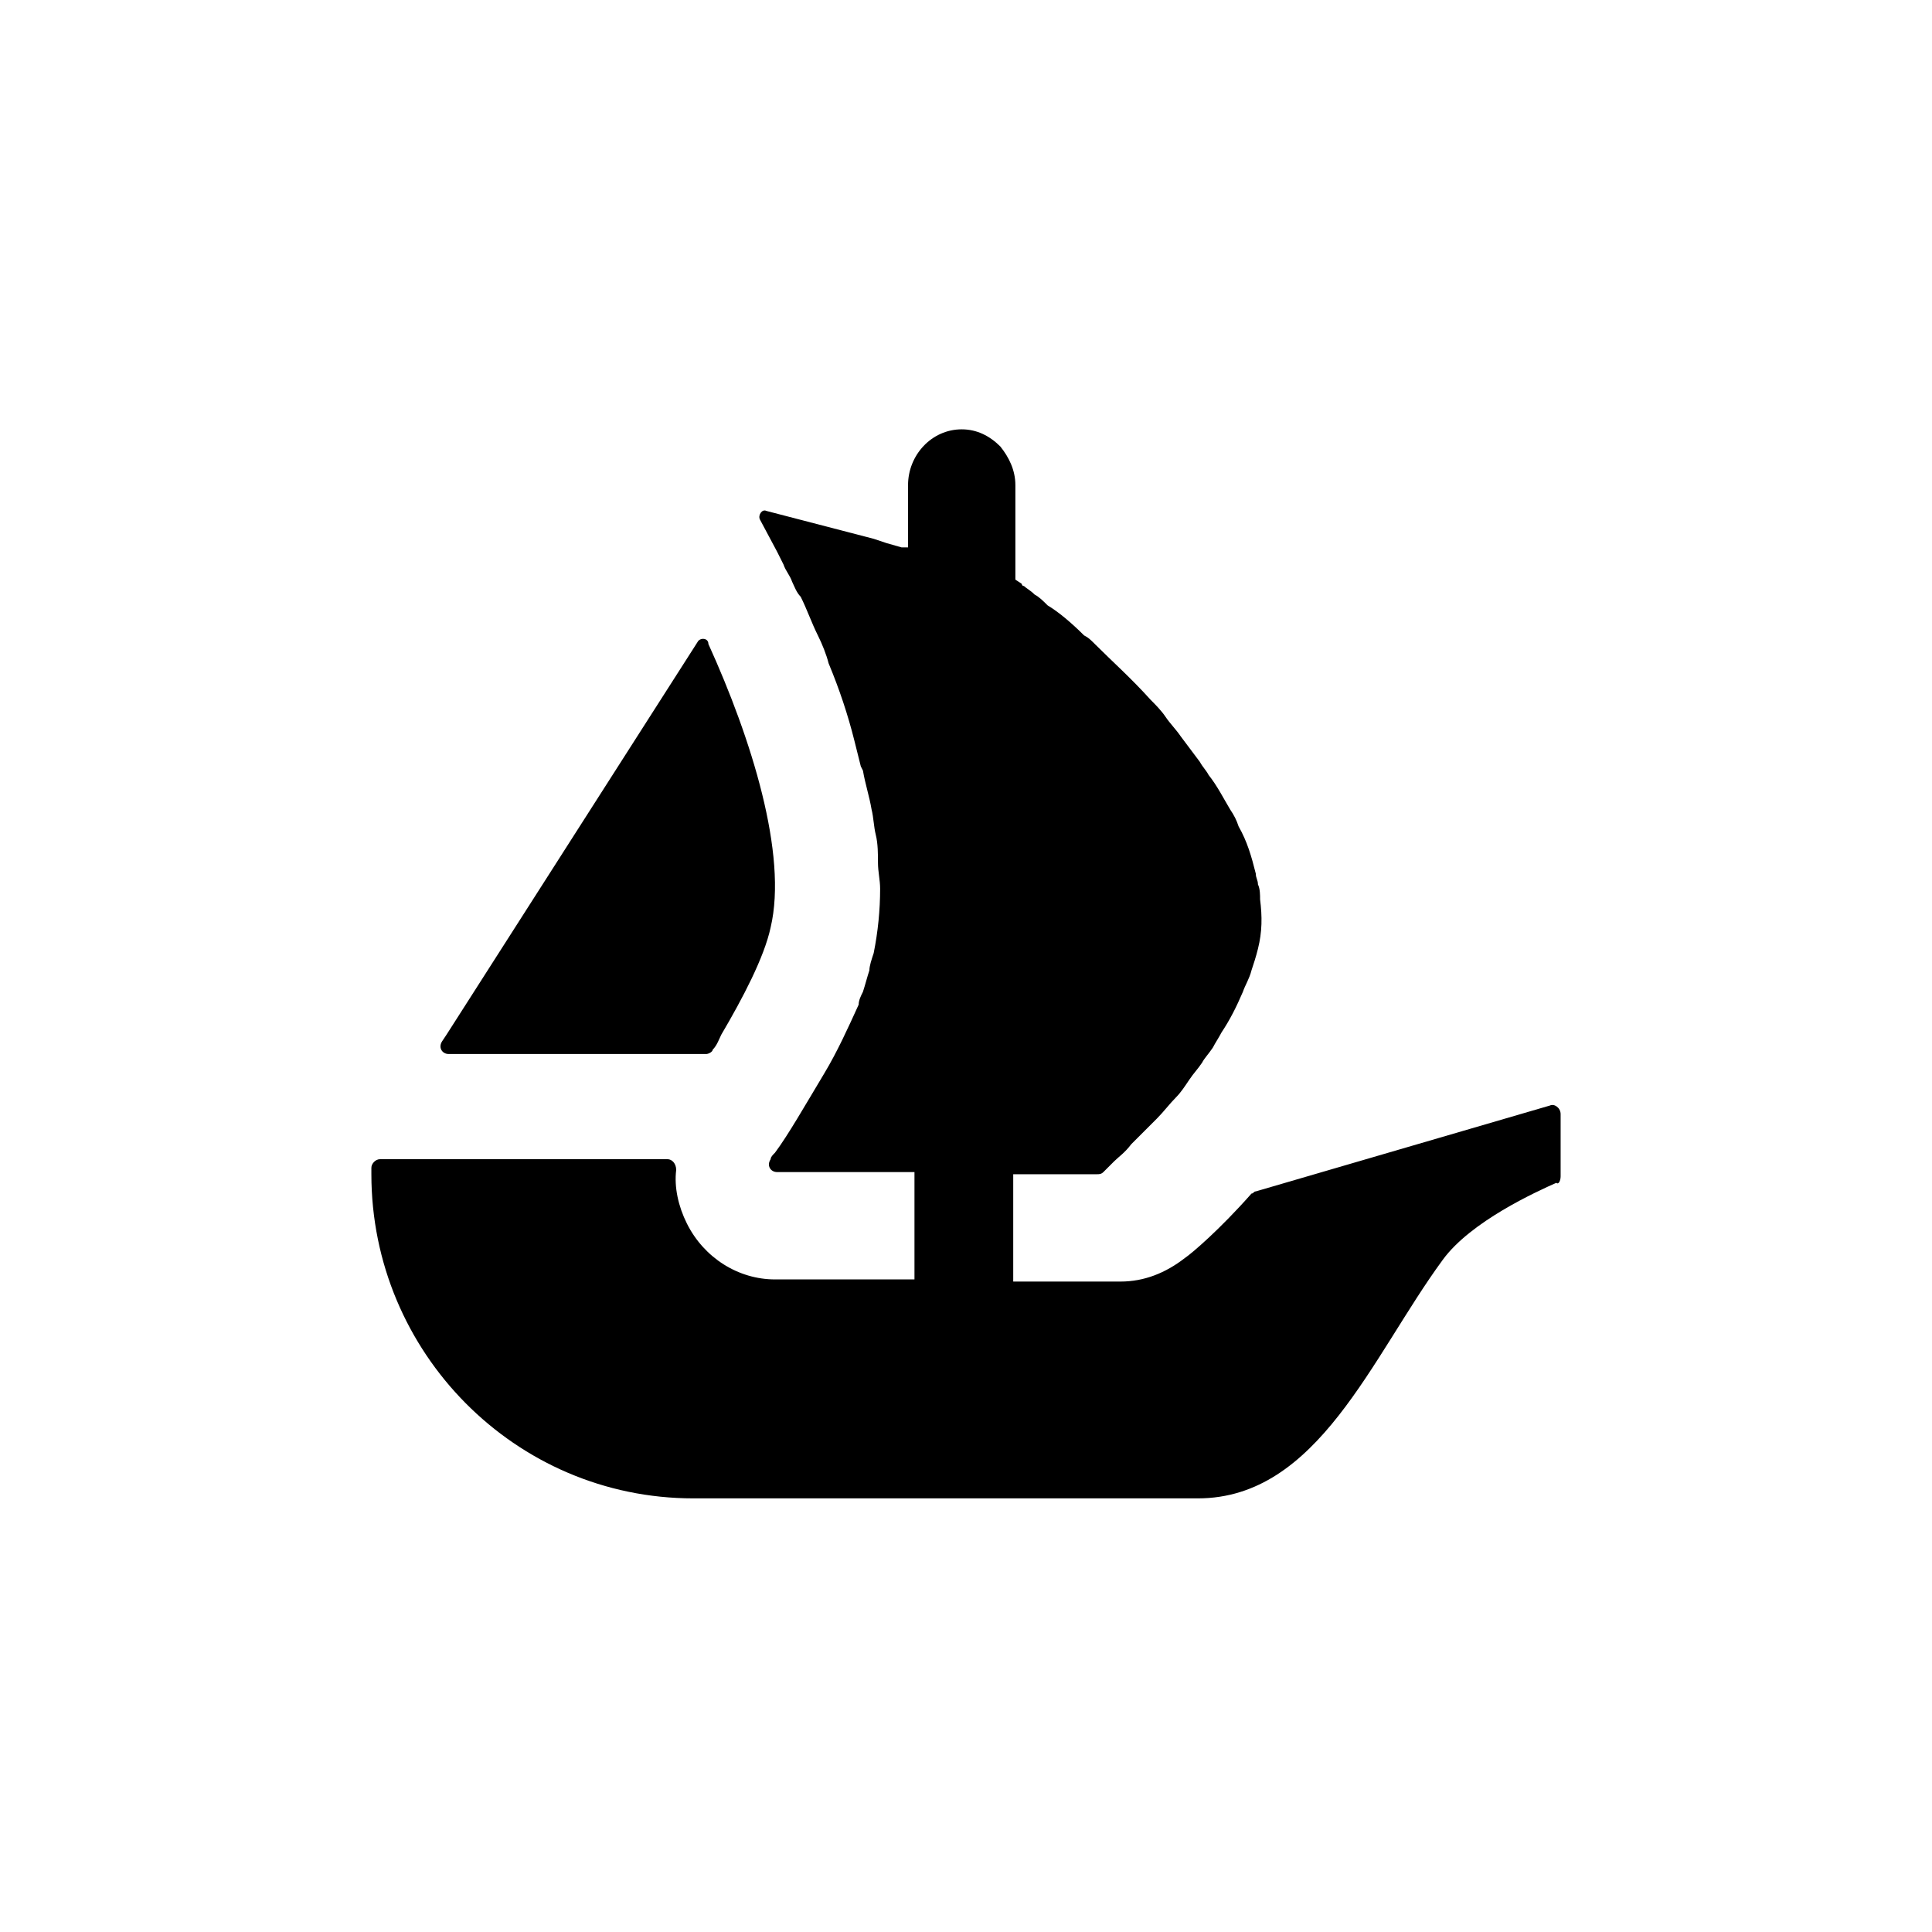
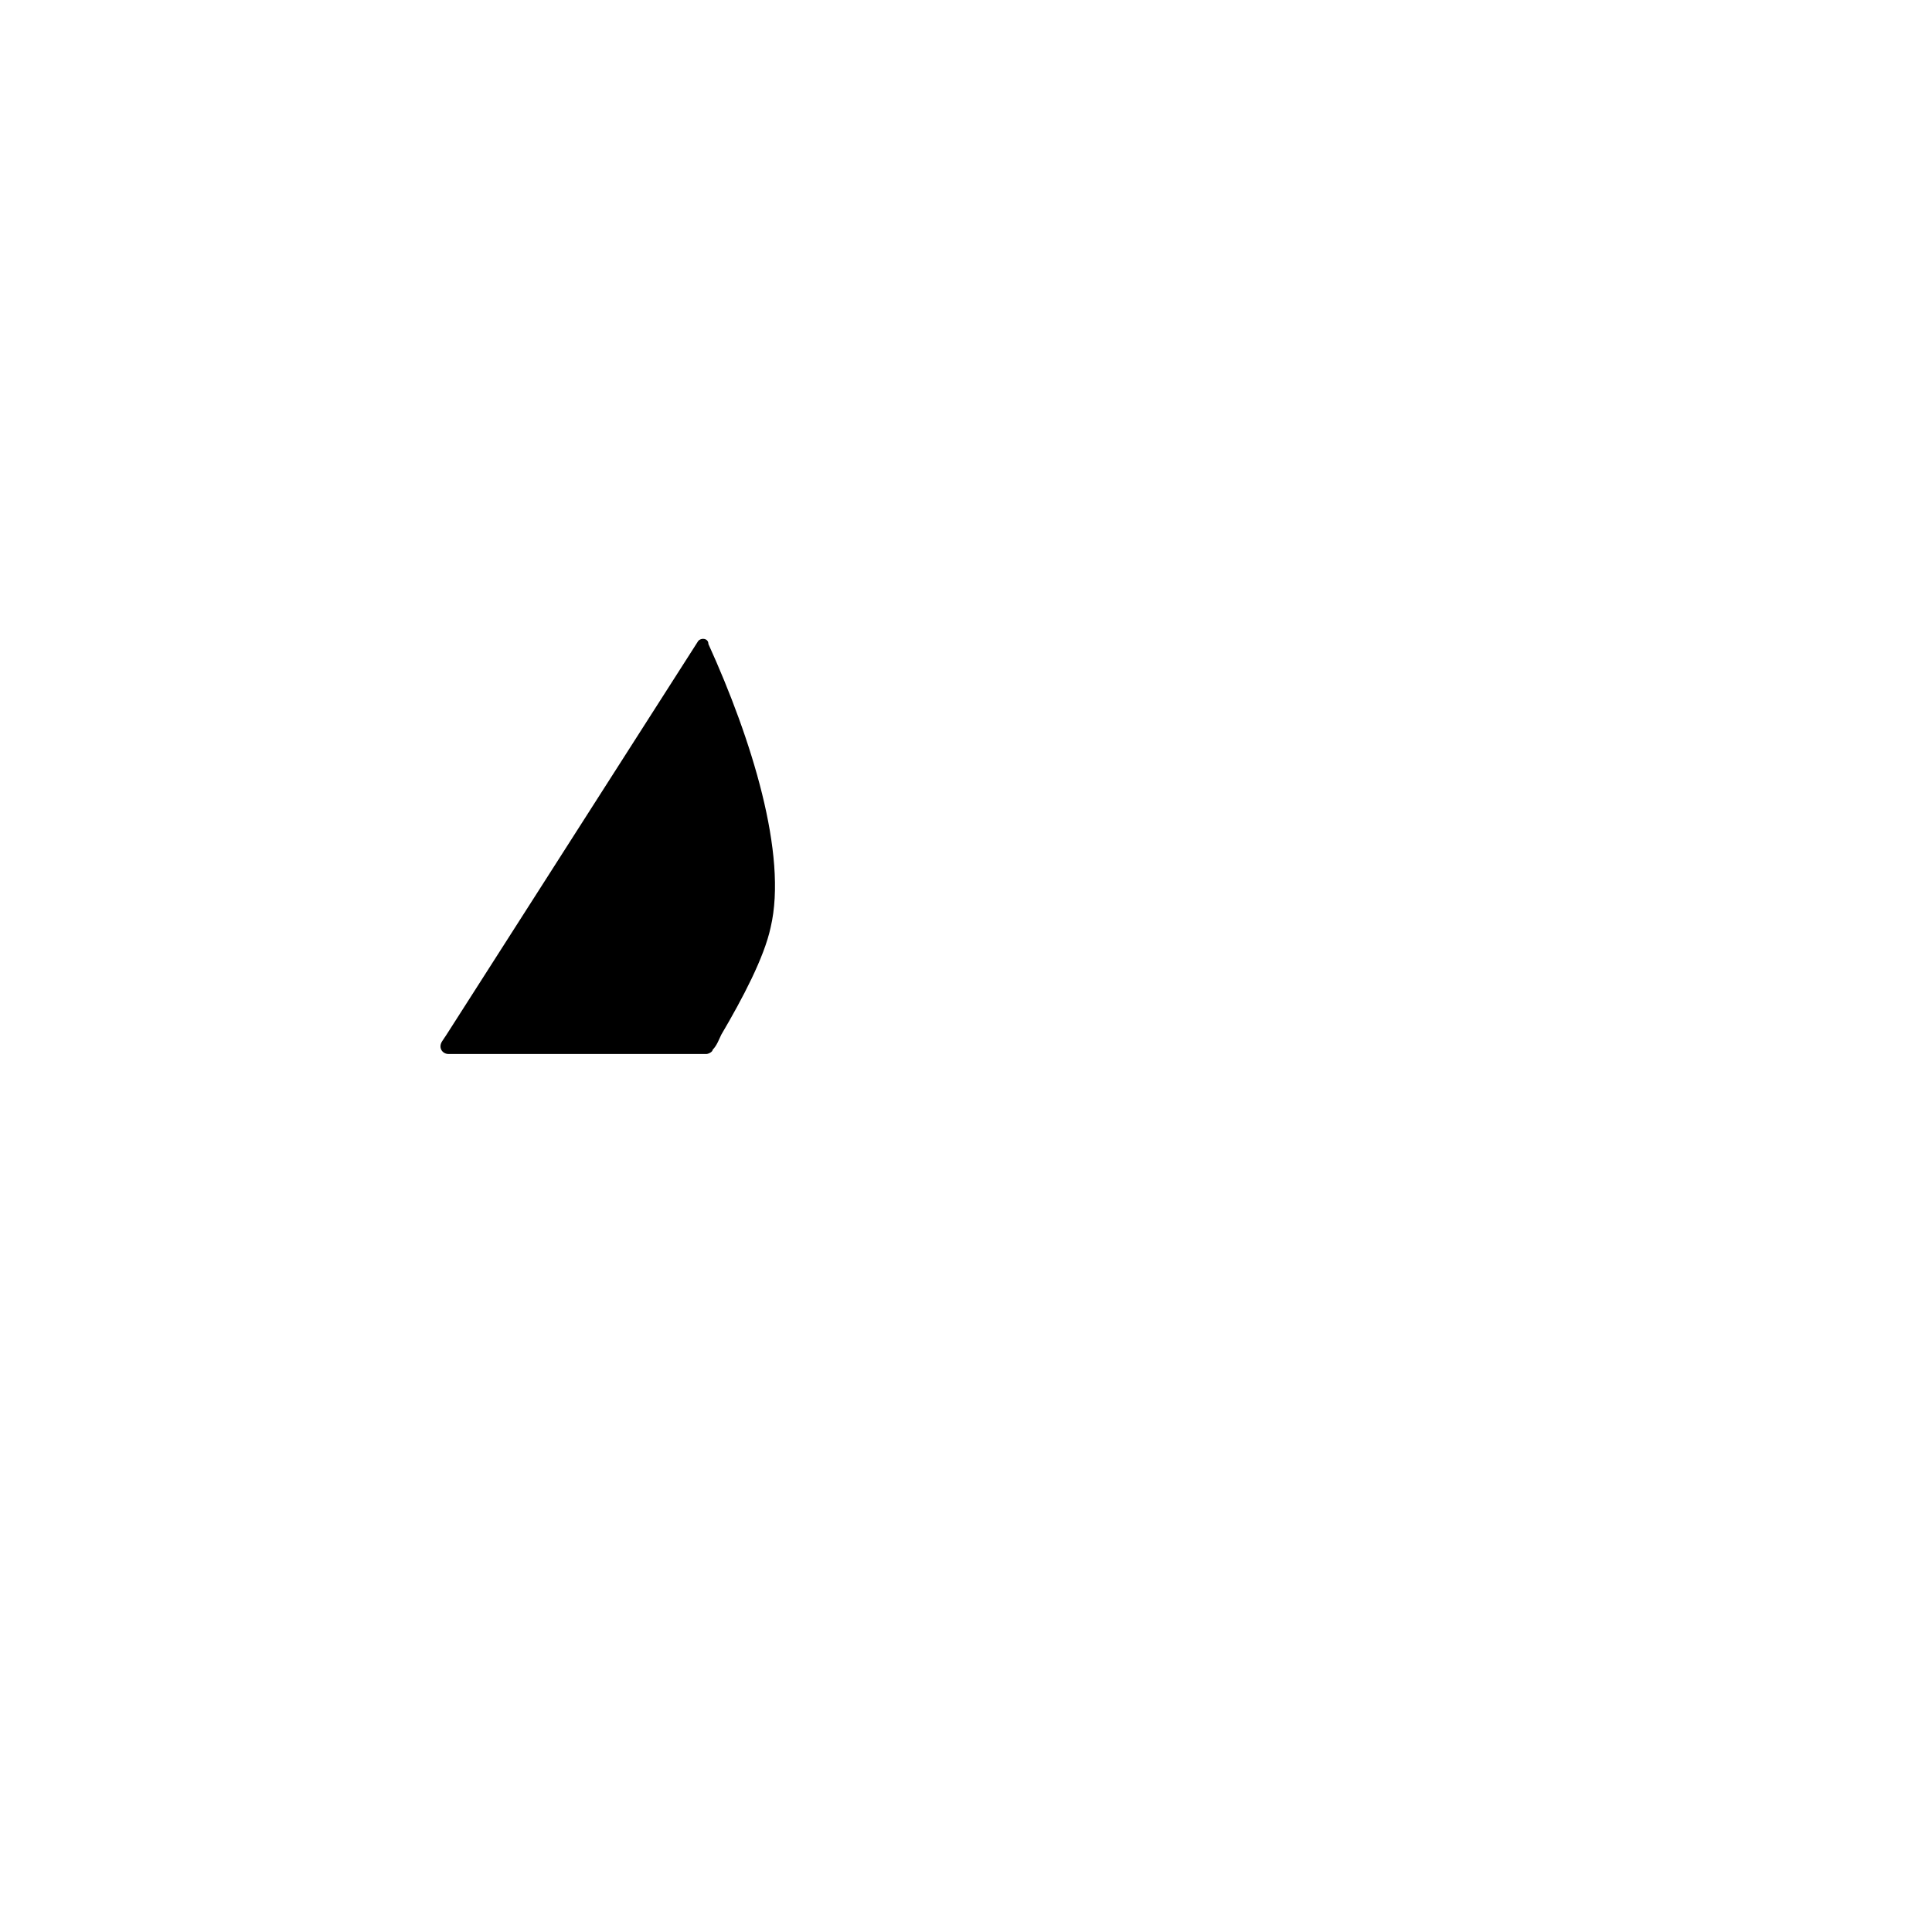
<svg xmlns="http://www.w3.org/2000/svg" version="1.1" id="Livello_1" x="0px" y="0px" viewBox="0 0 90 90" style="enable-background:new 0 0 90 90;" xml:space="preserve">
  <g>
-     <path d="M72.7,54.8v-2.9c0-0.3-0.3-0.5-0.5-0.4l-13.7,4c-0.1,0-0.1,0.1-0.2,0.1c-1.5,1.7-2.8,2.8-3.1,3c-0.9,0.7-1.9,1.1-3,1.1h-5   v-5h3.9c0.1,0,0.2,0,0.3-0.1l0.5-0.5c0.2-0.2,0.5-0.4,0.8-0.8c0.2-0.2,0.4-0.4,0.6-0.6c0.2-0.2,0.4-0.4,0.6-0.6   c0.3-0.3,0.6-0.7,0.9-1c0.2-0.2,0.4-0.5,0.6-0.8c0.2-0.3,0.4-0.5,0.6-0.8c0.1-0.2,0.3-0.4,0.5-0.7c0.1-0.2,0.3-0.5,0.4-0.7   c0.4-0.6,0.7-1.2,1-1.9c0.1-0.3,0.3-0.6,0.4-1c0.1-0.3,0.2-0.6,0.3-1c0.2-0.8,0.2-1.5,0.1-2.3c0-0.2,0-0.5-0.1-0.7v0   c0-0.2-0.1-0.3-0.1-0.5c-0.2-0.8-0.4-1.5-0.8-2.2c-0.1-0.3-0.2-0.5-0.4-0.8c-0.3-0.5-0.6-1.1-1-1.6c-0.1-0.2-0.3-0.4-0.4-0.6   c-0.3-0.4-0.6-0.8-0.9-1.2c-0.2-0.3-0.5-0.6-0.7-0.9c-0.2-0.3-0.5-0.6-0.7-0.8c-0.9-1-1.8-1.8-2.6-2.6c-0.2-0.2-0.3-0.3-0.5-0.4   c-0.6-0.6-1.2-1.1-1.7-1.4c-0.2-0.2-0.4-0.4-0.6-0.5c-0.2-0.2-0.4-0.3-0.5-0.4c0,0-0.1,0-0.1-0.1L47.3,27v-4.4   c0-0.7-0.3-1.3-0.7-1.8c-0.5-0.5-1.1-0.8-1.8-0.8c-1.4,0-2.5,1.2-2.5,2.6v2.9L42,25.5l-0.7-0.2l-0.6-0.2c0,0,0,0,0,0h0l-5-1.3   c-0.2-0.1-0.4,0.2-0.3,0.4l0.8,1.5c0.1,0.2,0.2,0.4,0.3,0.6c0.1,0.3,0.3,0.5,0.4,0.8c0.1,0.2,0.2,0.5,0.4,0.7   c0.3,0.6,0.5,1.2,0.8,1.8c0.2,0.4,0.4,0.9,0.5,1.3c0.5,1.2,0.9,2.4,1.2,3.6c0.1,0.4,0.2,0.8,0.3,1.2l0.1,0.2   c0.1,0.6,0.3,1.2,0.4,1.8c0.1,0.4,0.1,0.8,0.2,1.2c0.1,0.4,0.1,0.9,0.1,1.3c0,0.4,0.1,0.8,0.1,1.2c0,1-0.1,2-0.3,3   c-0.1,0.3-0.2,0.6-0.2,0.8c-0.1,0.3-0.2,0.7-0.3,1c-0.1,0.2-0.2,0.4-0.2,0.6c-0.5,1.1-1,2.2-1.6,3.2c-0.9,1.5-1.7,2.9-2.3,3.7   c-0.1,0.1-0.2,0.2-0.2,0.3c-0.2,0.3,0,0.6,0.3,0.6h6.4v5h-6.5c-1.7,0-3.3-1-4.1-2.6c-0.4-0.8-0.6-1.7-0.5-2.5   c0-0.3-0.2-0.5-0.4-0.5H17.7c-0.2,0-0.4,0.2-0.4,0.4v0.3c0,8.3,6.7,15.1,15,15.1h23.5c5.6,0,8.1-6.6,11.4-11.1   c1.3-1.8,4.4-3.2,5.3-3.6C72.6,55.2,72.7,55,72.7,54.8z" />
    <path d="M32.5,29.9L20.8,48.2l-0.2,0.3c-0.2,0.3,0,0.6,0.3,0.6h12c0.1,0,0.3-0.1,0.3-0.2c0.2-0.2,0.3-0.5,0.4-0.7   c1-1.7,2-3.6,2.3-5c0.8-3.4-0.9-8.8-2.9-13.2C33,29.7,32.6,29.7,32.5,29.9z" />
  </g>
</svg>